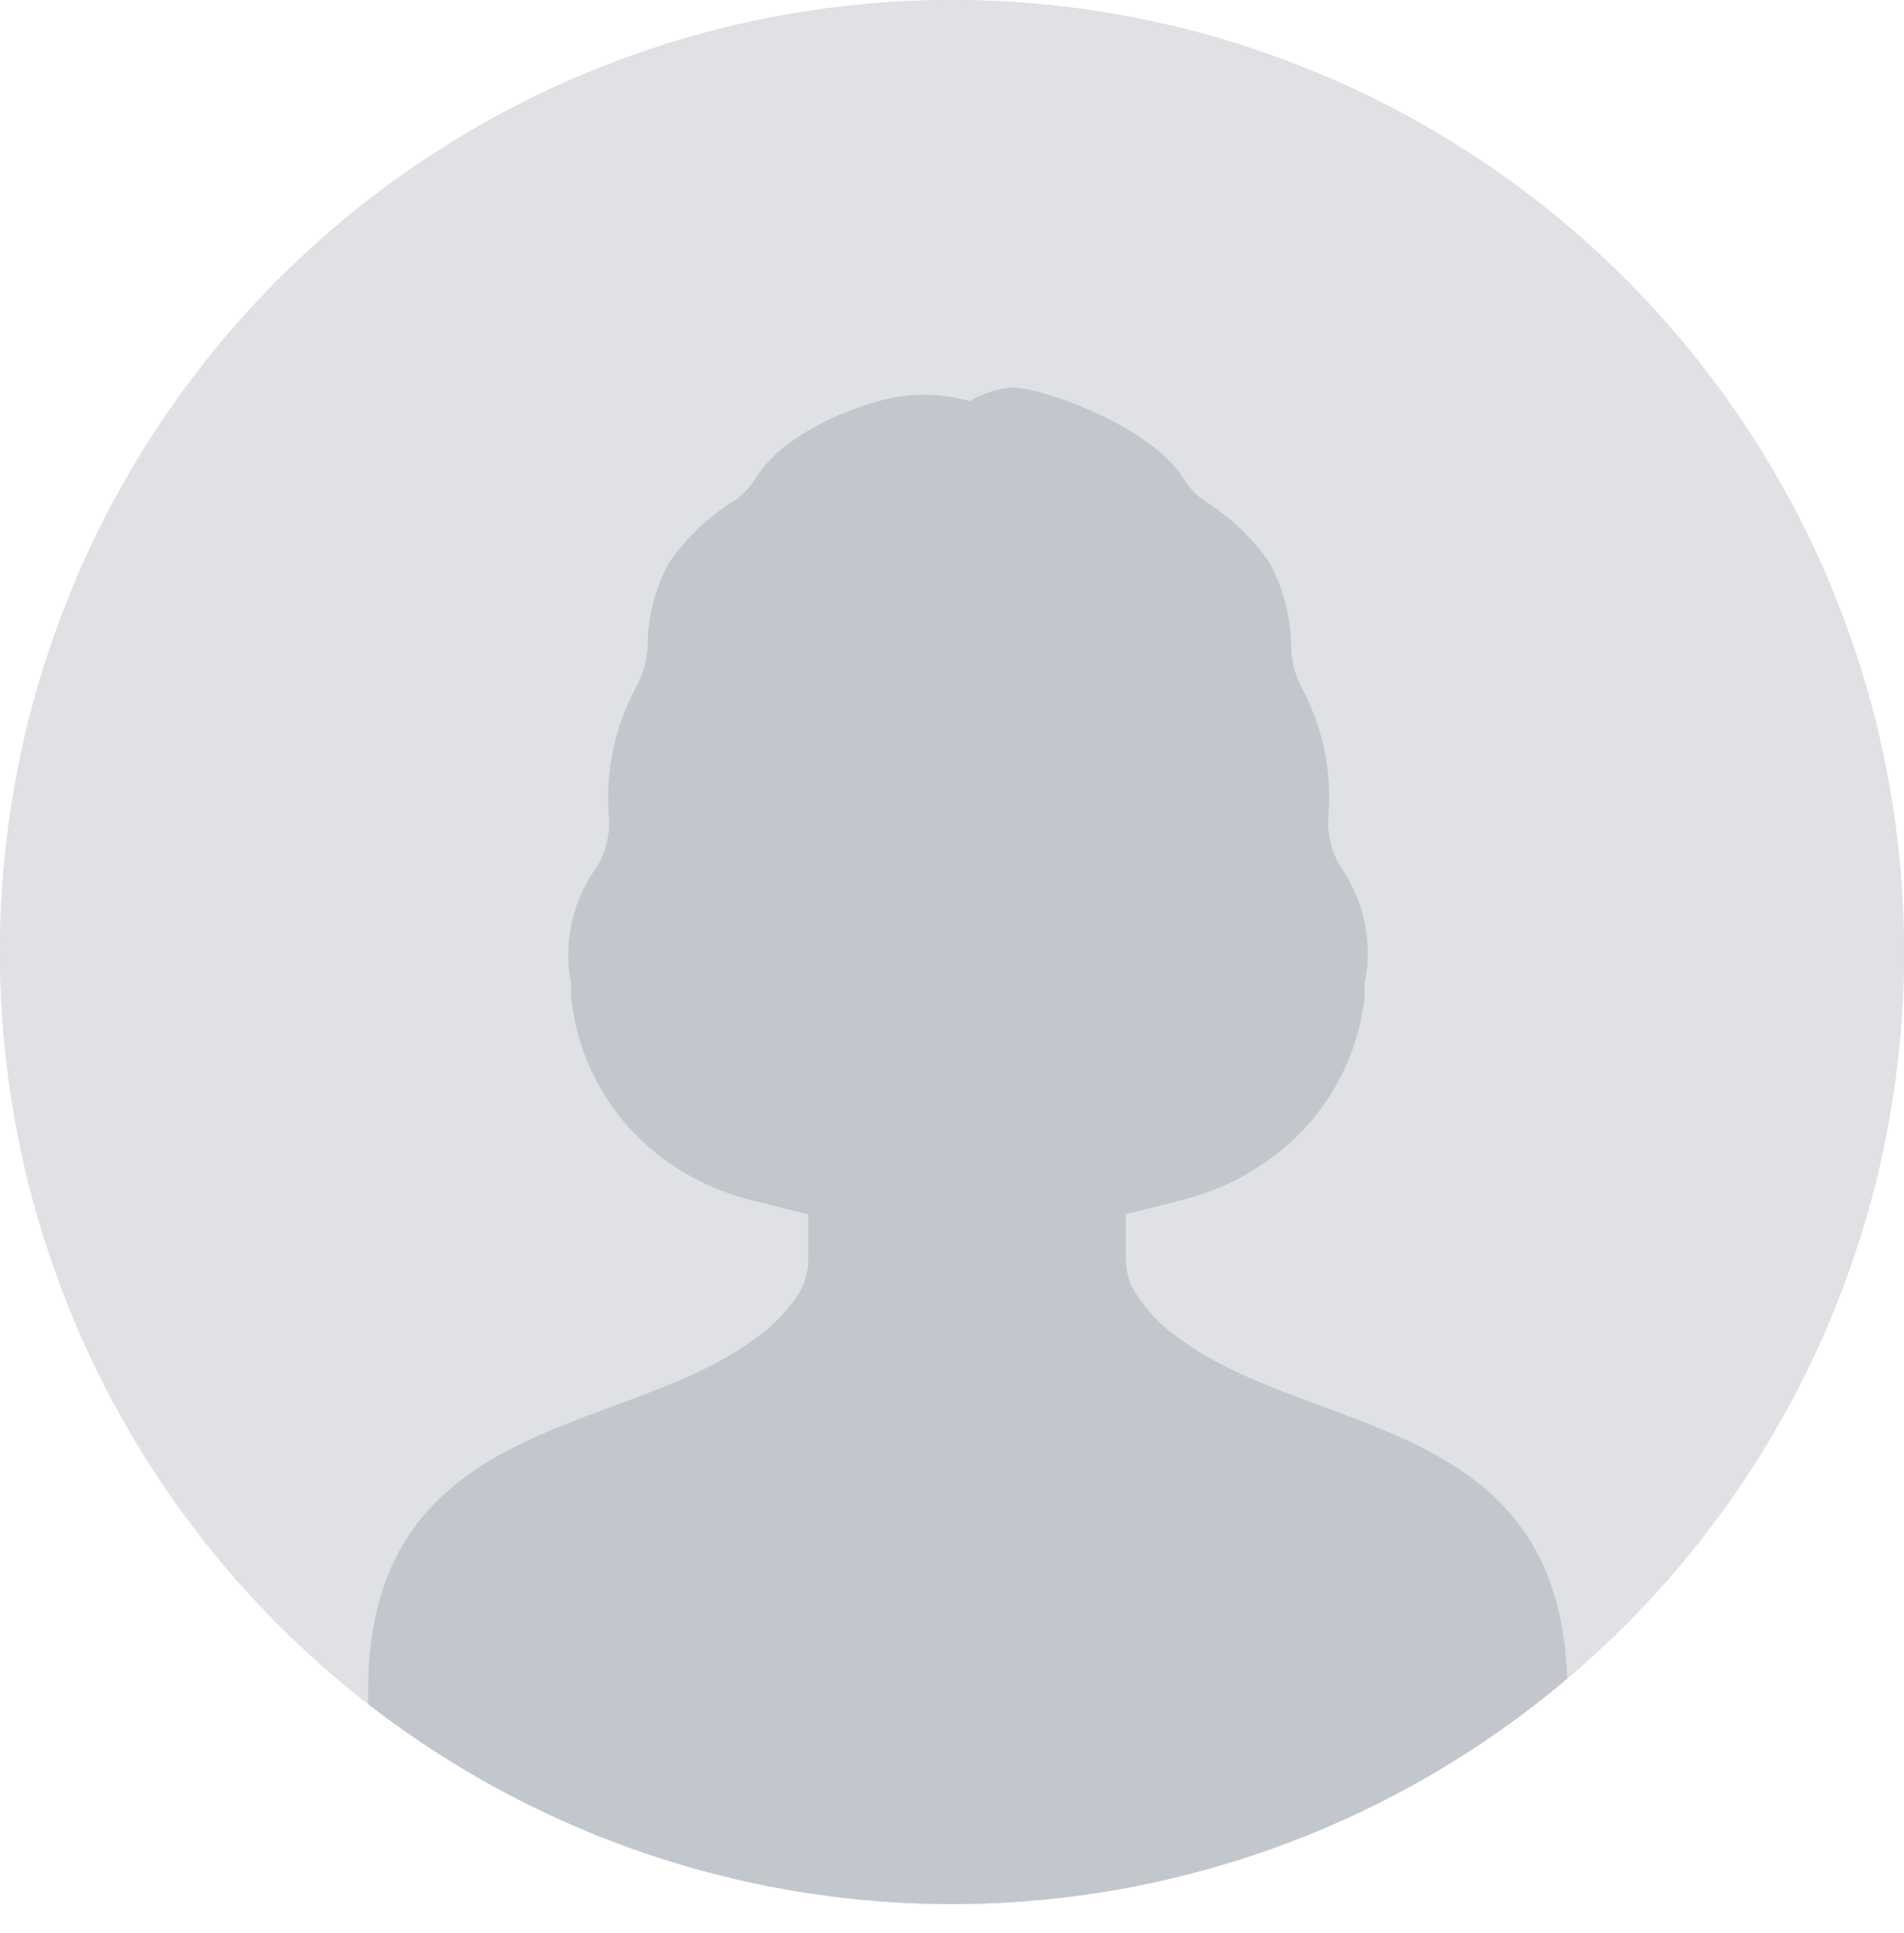
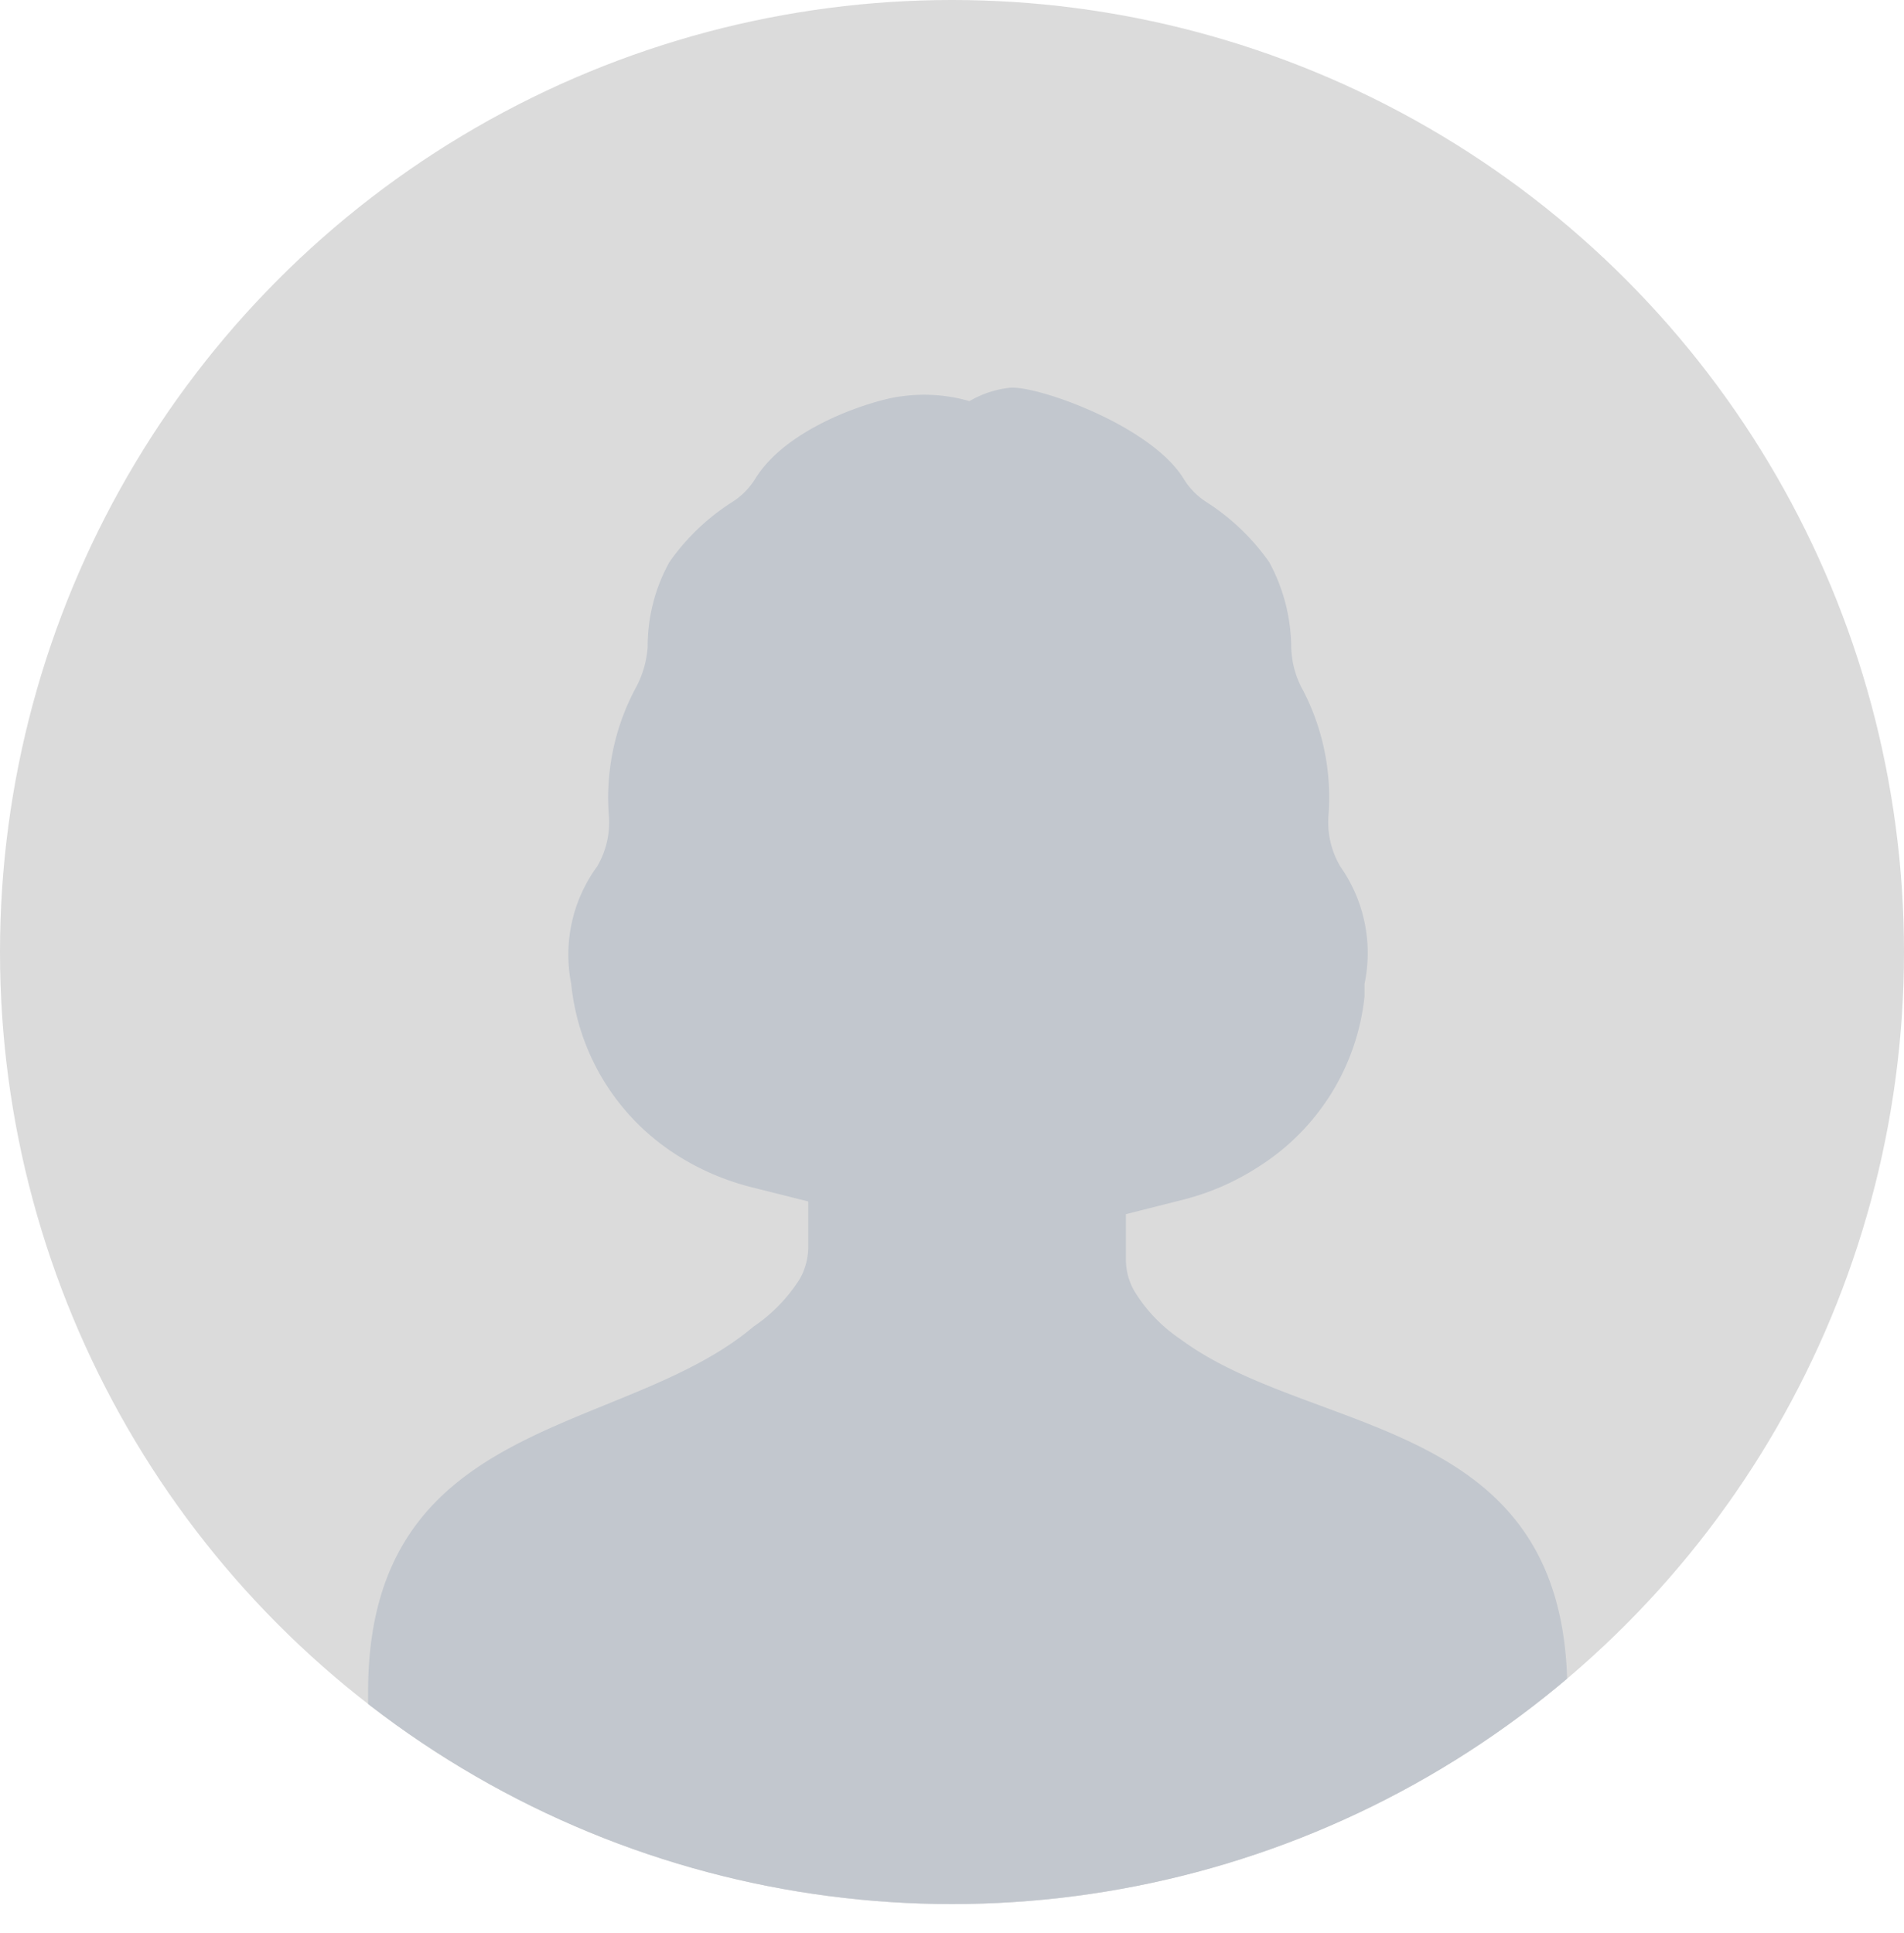
<svg xmlns="http://www.w3.org/2000/svg" viewBox="0 0 60 60.92">
  <defs>
    <style>.cls-1{fill:#dfe1e4;}.cls-2{fill:#dbdbdb;}.cls-3{clip-path:url(#clip-path);}.cls-4{fill:#c2c7ce;}</style>
    <clipPath id="clip-path">
      <circle class="cls-1" cx="30" cy="30" r="30" />
    </clipPath>
  </defs>
  <g id="レイヤー_2" data-name="レイヤー 2">
    <g id="t">
      <circle class="cls-2" cx="30" cy="30" r="30" />
-       <circle class="cls-1" cx="30" cy="30" r="30" />
      <g class="cls-3">
-         <path class="cls-4" d="M37.2,42.2a4.89,4.89,0,0,1-1.45-1.51,2,2,0,0,1-.27-1V38.26l1.82-.46a7.93,7.93,0,0,0,2.4-1.06A7.24,7.24,0,0,0,43,31.4L43,31a4.73,4.73,0,0,0-.76-3.69,2.74,2.74,0,0,1-.38-1.56,7.32,7.32,0,0,0-.8-4,2.94,2.94,0,0,1-.37-1.35A5.72,5.72,0,0,0,40,17.72a7.05,7.05,0,0,0-2-1.91,2.28,2.28,0,0,1-.71-.74c-1.05-1.68-4.65-2.94-5.48-2.85a3.23,3.23,0,0,0-1.26.42,5.16,5.16,0,0,0-2.15-.15c-.75.08-3.54.9-4.59,2.58a2.31,2.31,0,0,1-.72.74,7,7,0,0,0-2,1.91,5.49,5.49,0,0,0-.68,2.67A3.21,3.21,0,0,1,20,21.74a7.31,7.31,0,0,0-.81,4,2.74,2.74,0,0,1-.37,1.56A4.71,4.71,0,0,0,18,31l0,.41a7.24,7.24,0,0,0,3.24,5.34,8,8,0,0,0,2.4,1.06l1.83.46v1.43a2.07,2.07,0,0,1-.26,1,5.08,5.08,0,0,1-1.46,1.51C19.63,45.29,11.6,44.58,11.6,53.31v7.61l18.9,0,18.89,0V53.31c0-8.73-8-8-12.19-11.11" />
+         <path class="cls-4" d="M37.2,42.2a4.89,4.89,0,0,1-1.45-1.51,2,2,0,0,1-.27-1V38.26l1.82-.46a7.93,7.93,0,0,0,2.4-1.06A7.24,7.24,0,0,0,43,31.4L43,31a4.73,4.73,0,0,0-.76-3.69,2.74,2.74,0,0,1-.38-1.56,7.32,7.32,0,0,0-.8-4,2.94,2.94,0,0,1-.37-1.35A5.72,5.72,0,0,0,40,17.72a7.05,7.05,0,0,0-2-1.91,2.28,2.28,0,0,1-.71-.74c-1.05-1.68-4.65-2.94-5.48-2.85a3.23,3.23,0,0,0-1.26.42,5.16,5.16,0,0,0-2.15-.15c-.75.08-3.54.9-4.59,2.58a2.31,2.31,0,0,1-.72.74,7,7,0,0,0-2,1.91,5.49,5.49,0,0,0-.68,2.67A3.21,3.21,0,0,1,20,21.74a7.31,7.31,0,0,0-.81,4,2.74,2.74,0,0,1-.37,1.56A4.71,4.71,0,0,0,18,31a7.24,7.24,0,0,0,3.24,5.34,8,8,0,0,0,2.4,1.06l1.83.46v1.43a2.07,2.07,0,0,1-.26,1,5.08,5.08,0,0,1-1.46,1.51C19.63,45.29,11.6,44.58,11.6,53.31v7.61l18.9,0,18.89,0V53.31c0-8.73-8-8-12.19-11.11" />
      </g>
    </g>
  </g>
</svg>